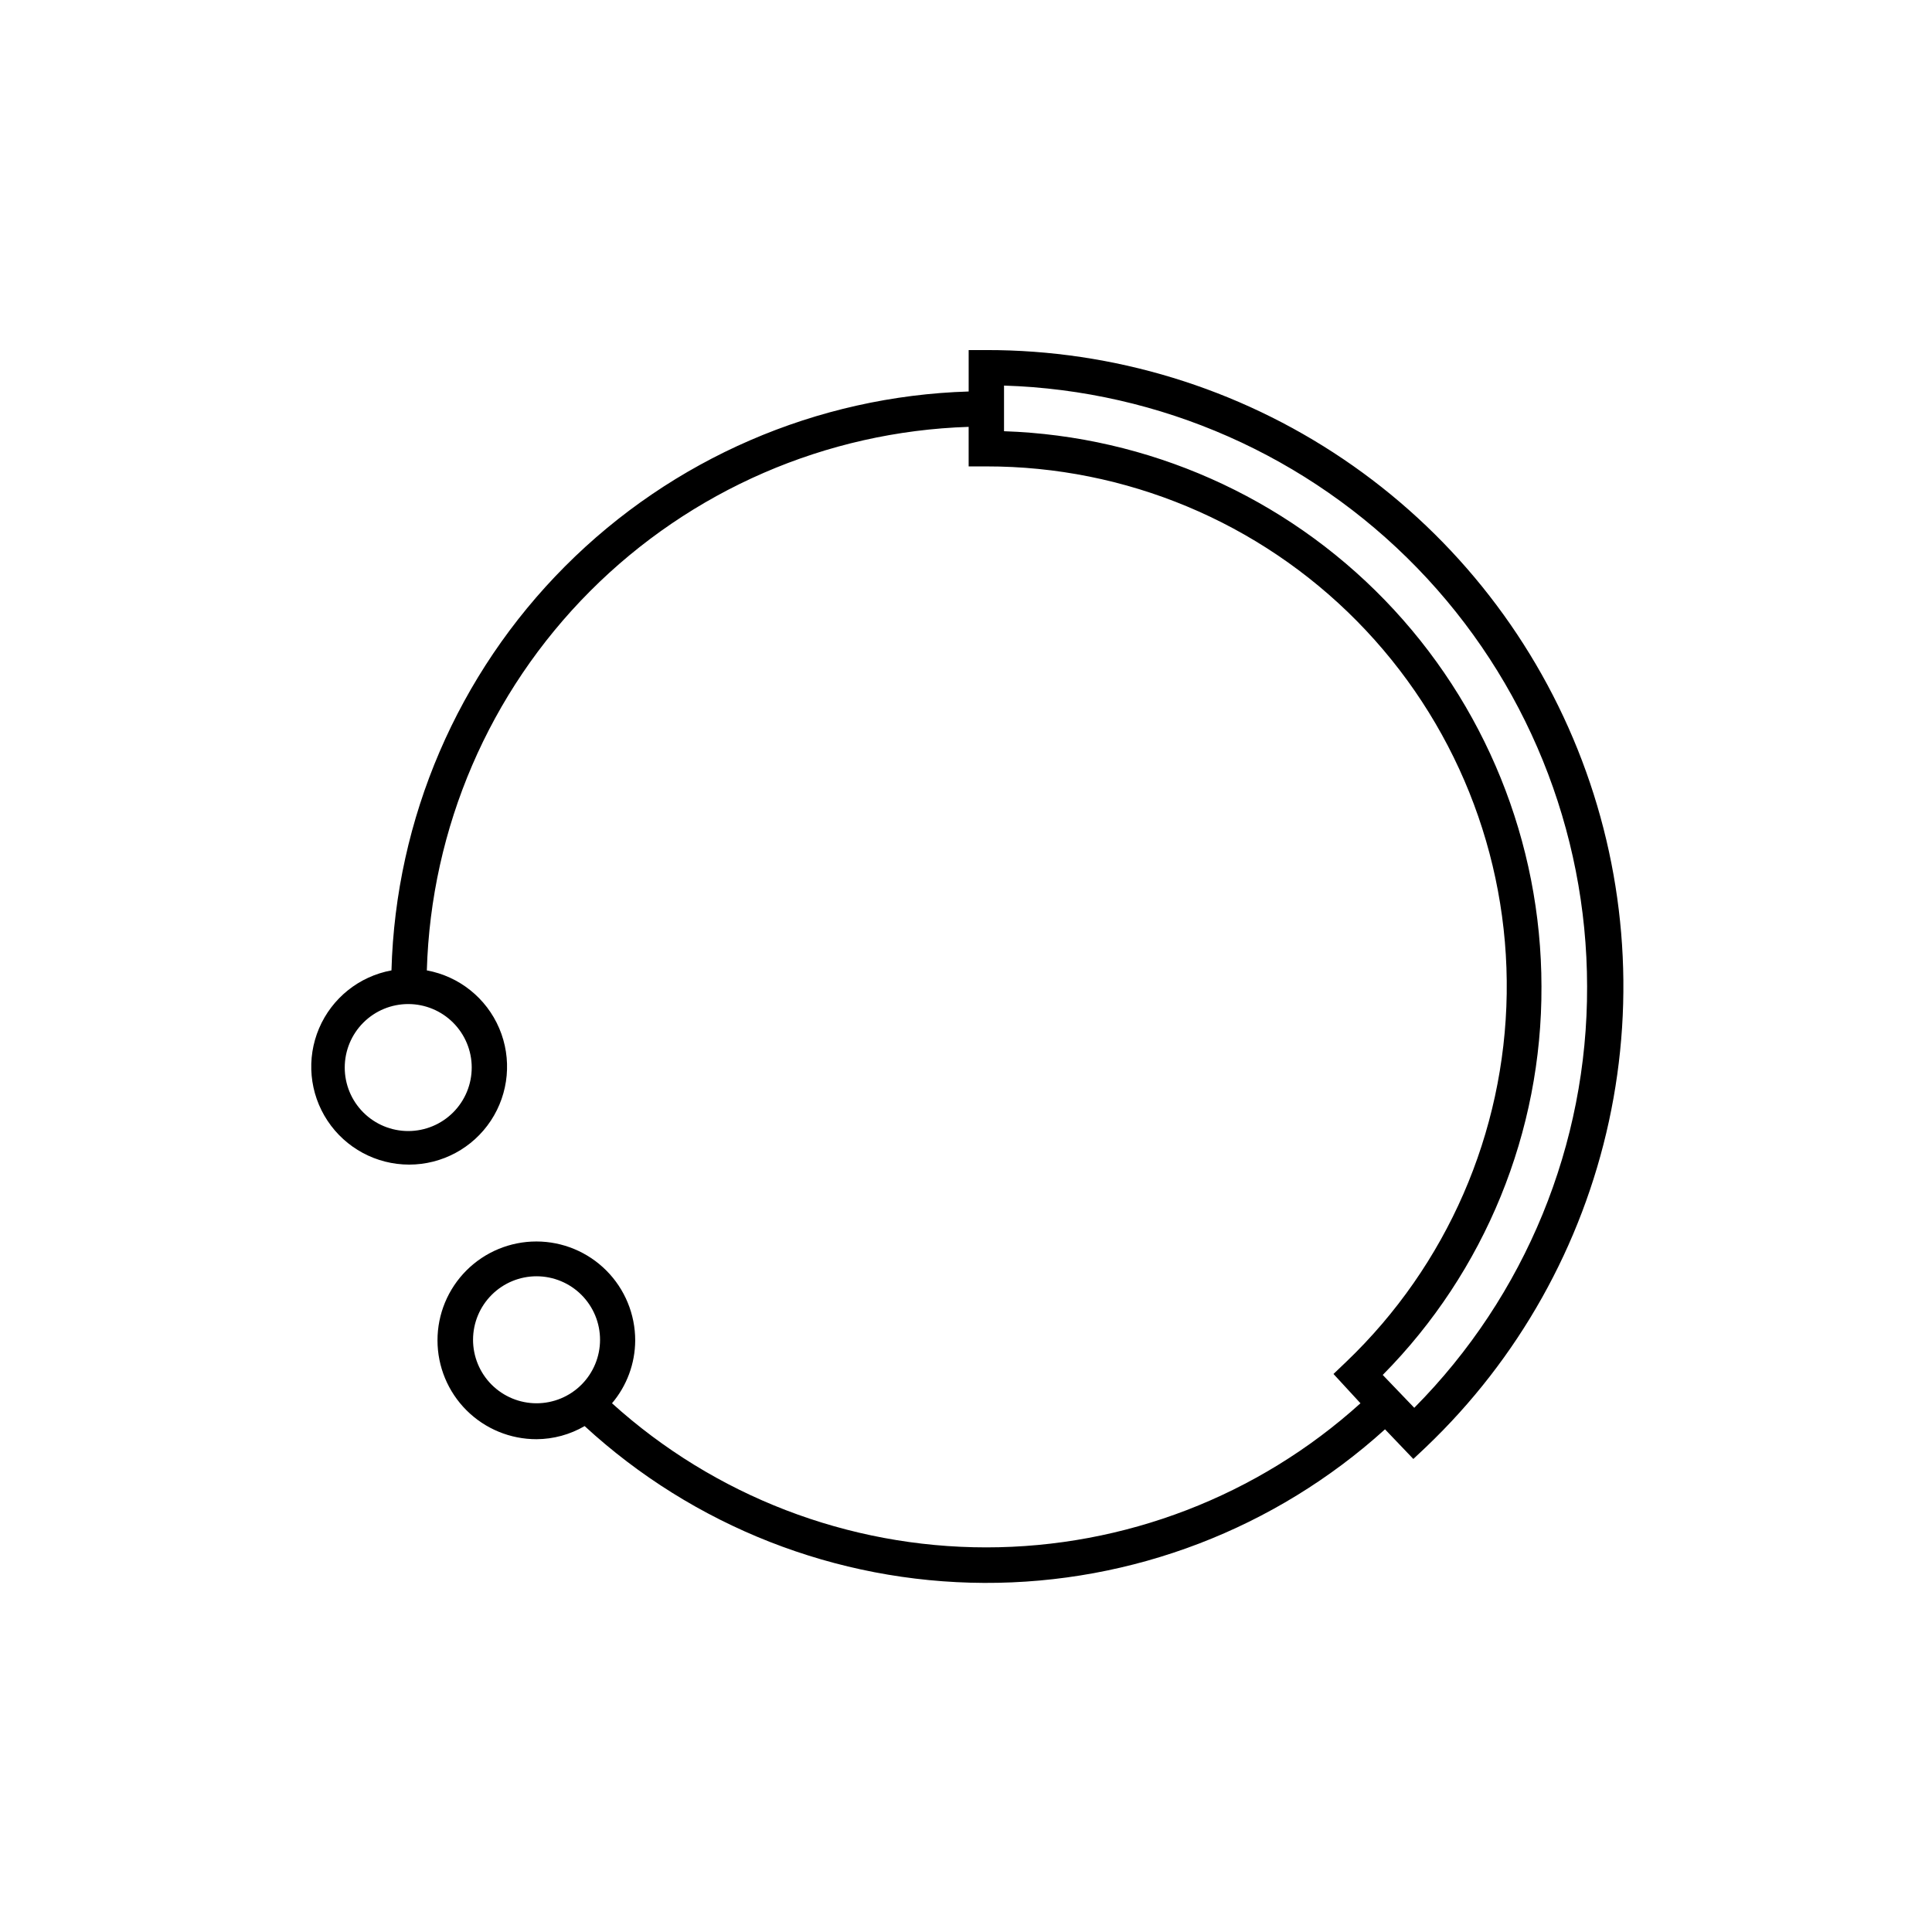
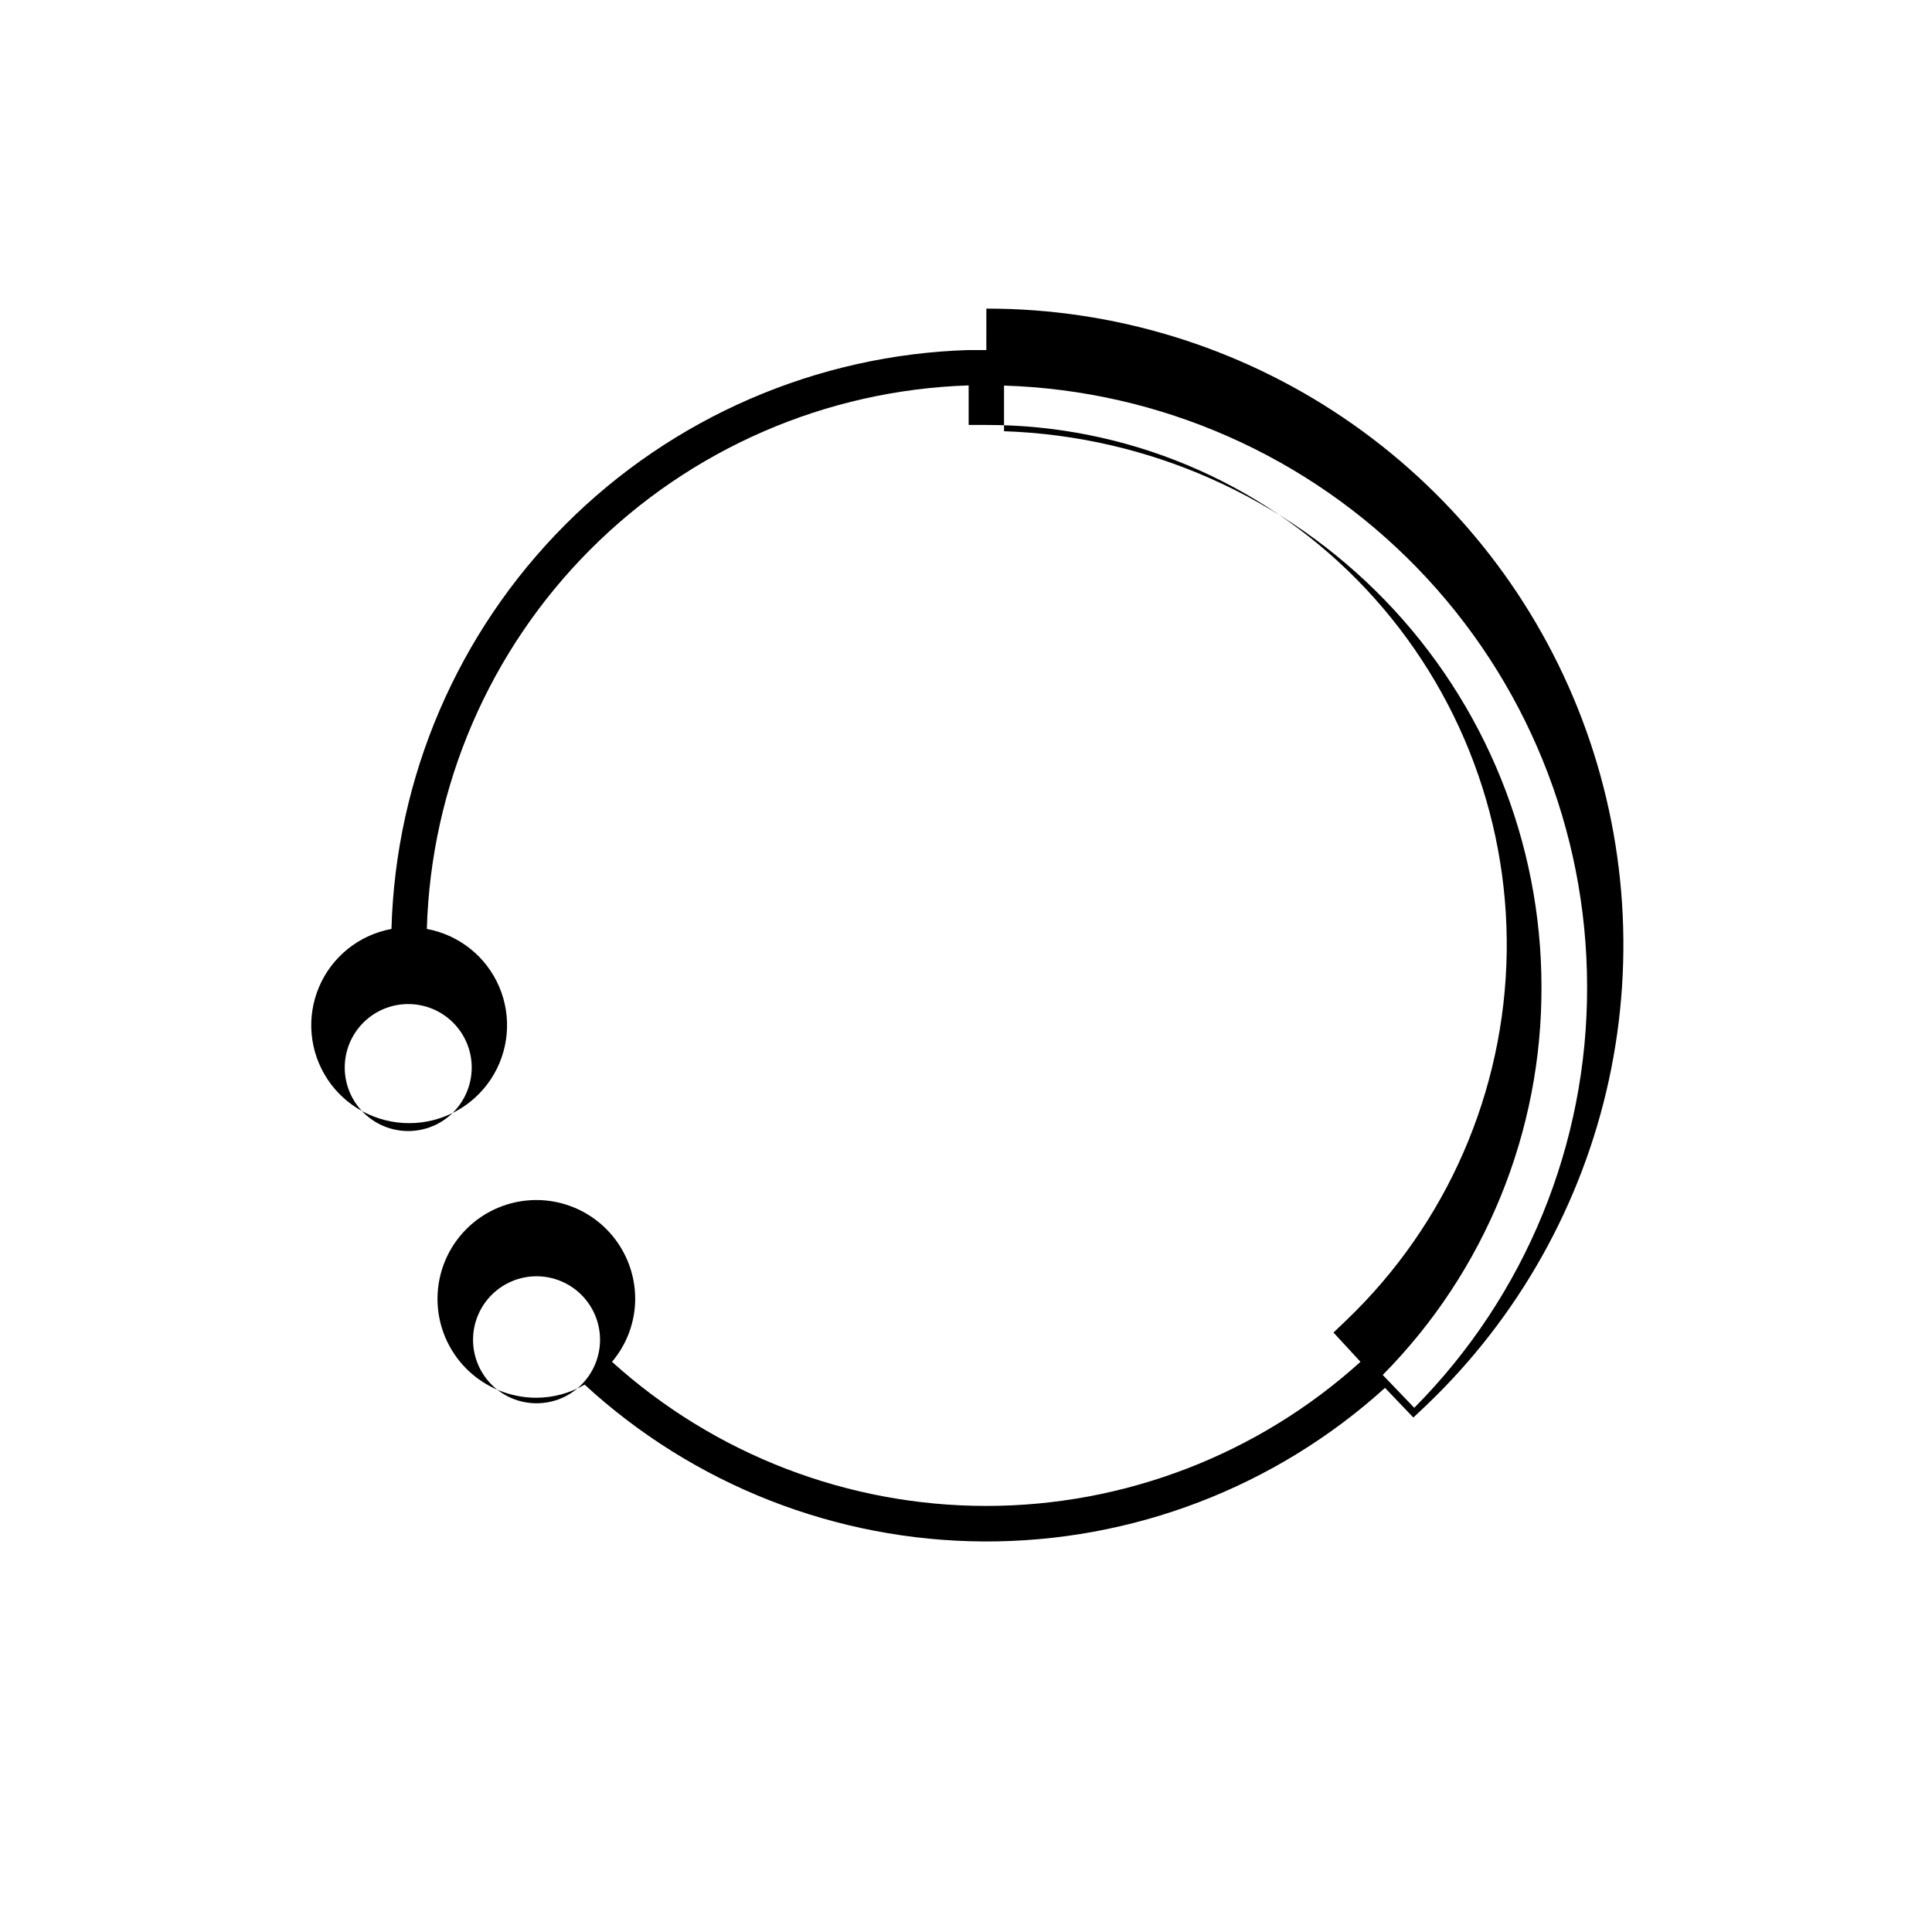
<svg xmlns="http://www.w3.org/2000/svg" fill="#000000" width="800px" height="800px" version="1.1" viewBox="144 144 512 512">
-   <path d="m405.39 236.77h-4.684v10.984l-0.004-0.004c-40.254 1.234-78.516 17.805-106.95 46.324-28.438 28.52-44.895 66.828-46.008 107.09-8.566 1.574-15.773 7.34-19.188 15.355-3.41 8.016-2.574 17.207 2.231 24.473 4.805 7.269 12.934 11.641 21.645 11.641 8.711 0 16.84-4.371 21.645-11.641 4.801-7.266 5.641-16.457 2.227-24.473-3.414-8.016-10.617-13.781-19.188-15.355 1.098-37.777 16.562-73.711 43.246-100.48 26.68-26.766 62.566-42.348 100.34-43.562v10.48h4.688c36.906-0.047 72.289 14.719 98.215 40.988 25.926 26.27 40.223 61.844 39.688 98.75-0.535 36.902-15.855 72.047-42.531 97.555l-3.375 3.223 7.152 7.762c-27.184 24.578-62.527 38.191-99.176 38.191-36.648 0-71.992-13.613-99.176-38.191 3.941-4.648 6.117-10.535 6.148-16.625 0.012-6.953-2.738-13.629-7.648-18.551-4.914-4.926-11.578-7.695-18.531-7.699-6.957-0.004-13.625 2.758-18.543 7.672-4.918 4.918-7.68 11.59-7.672 18.543 0.004 6.953 2.773 13.621 7.695 18.531s11.598 7.664 18.551 7.652c4.481-0.023 8.875-1.223 12.746-3.477 28.875 26.574 66.645 41.398 105.89 41.559 39.242 0.156 77.129-14.359 106.22-40.703l7.508 7.859 3.426-3.223v-0.004c24.391-23.262 41.25-53.305 48.402-86.242 7.152-32.941 4.266-67.27-8.281-98.555-12.551-31.285-34.188-58.09-62.117-76.957-27.934-18.867-60.879-28.934-94.586-28.891zm-136.38 190.09c0.012 4.469-1.75 8.758-4.906 11.926-3.152 3.164-7.434 4.949-11.902 4.953-4.469 0.004-8.758-1.77-11.918-4.93-3.16-3.16-4.934-7.445-4.926-11.914 0.004-4.469 1.785-8.754 4.949-11.906 3.168-3.156 7.457-4.918 11.926-4.906 4.445 0.016 8.707 1.785 11.848 4.93 3.144 3.144 4.918 7.402 4.93 11.848zm0.352 72.145c0.016-4.457 1.797-8.73 4.961-11.875 3.16-3.148 7.441-4.91 11.902-4.902 4.457 0.012 8.734 1.789 11.883 4.949 3.148 3.156 4.914 7.438 4.91 11.895-0.004 4.461-1.781 8.738-4.934 11.891-3.156 3.152-7.434 4.922-11.895 4.922-4.473 0-8.758-1.781-11.918-4.945-3.156-3.168-4.922-7.461-4.91-11.934zm249.44 18.086-8.363-8.715c27.105-27.402 42.234-64.438 42.066-102.98-0.043-38.199-14.918-74.891-41.488-102.34-26.57-27.441-62.758-43.496-100.94-44.777v-12.094c41.387 1.285 80.648 18.613 109.49 48.324 28.836 29.711 44.984 69.477 45.031 110.88 0.141 41.828-16.332 82.004-45.797 111.69z" />
+   <path d="m405.39 236.77h-4.684l-0.004-0.004c-40.254 1.234-78.516 17.805-106.95 46.324-28.438 28.52-44.895 66.828-46.008 107.09-8.566 1.574-15.773 7.34-19.188 15.355-3.41 8.016-2.574 17.207 2.231 24.473 4.805 7.269 12.934 11.641 21.645 11.641 8.711 0 16.84-4.371 21.645-11.641 4.801-7.266 5.641-16.457 2.227-24.473-3.414-8.016-10.617-13.781-19.188-15.355 1.098-37.777 16.562-73.711 43.246-100.48 26.68-26.766 62.566-42.348 100.34-43.562v10.48h4.688c36.906-0.047 72.289 14.719 98.215 40.988 25.926 26.27 40.223 61.844 39.688 98.75-0.535 36.902-15.855 72.047-42.531 97.555l-3.375 3.223 7.152 7.762c-27.184 24.578-62.527 38.191-99.176 38.191-36.648 0-71.992-13.613-99.176-38.191 3.941-4.648 6.117-10.535 6.148-16.625 0.012-6.953-2.738-13.629-7.648-18.551-4.914-4.926-11.578-7.695-18.531-7.699-6.957-0.004-13.625 2.758-18.543 7.672-4.918 4.918-7.68 11.59-7.672 18.543 0.004 6.953 2.773 13.621 7.695 18.531s11.598 7.664 18.551 7.652c4.481-0.023 8.875-1.223 12.746-3.477 28.875 26.574 66.645 41.398 105.89 41.559 39.242 0.156 77.129-14.359 106.22-40.703l7.508 7.859 3.426-3.223v-0.004c24.391-23.262 41.25-53.305 48.402-86.242 7.152-32.941 4.266-67.27-8.281-98.555-12.551-31.285-34.188-58.09-62.117-76.957-27.934-18.867-60.879-28.934-94.586-28.891zm-136.38 190.09c0.012 4.469-1.75 8.758-4.906 11.926-3.152 3.164-7.434 4.949-11.902 4.953-4.469 0.004-8.758-1.77-11.918-4.93-3.16-3.16-4.934-7.445-4.926-11.914 0.004-4.469 1.785-8.754 4.949-11.906 3.168-3.156 7.457-4.918 11.926-4.906 4.445 0.016 8.707 1.785 11.848 4.93 3.144 3.144 4.918 7.402 4.93 11.848zm0.352 72.145c0.016-4.457 1.797-8.73 4.961-11.875 3.16-3.148 7.441-4.91 11.902-4.902 4.457 0.012 8.734 1.789 11.883 4.949 3.148 3.156 4.914 7.438 4.91 11.895-0.004 4.461-1.781 8.738-4.934 11.891-3.156 3.152-7.434 4.922-11.895 4.922-4.473 0-8.758-1.781-11.918-4.945-3.156-3.168-4.922-7.461-4.91-11.934zm249.44 18.086-8.363-8.715c27.105-27.402 42.234-64.438 42.066-102.98-0.043-38.199-14.918-74.891-41.488-102.34-26.57-27.441-62.758-43.496-100.94-44.777v-12.094c41.387 1.285 80.648 18.613 109.49 48.324 28.836 29.711 44.984 69.477 45.031 110.88 0.141 41.828-16.332 82.004-45.797 111.69z" />
</svg>